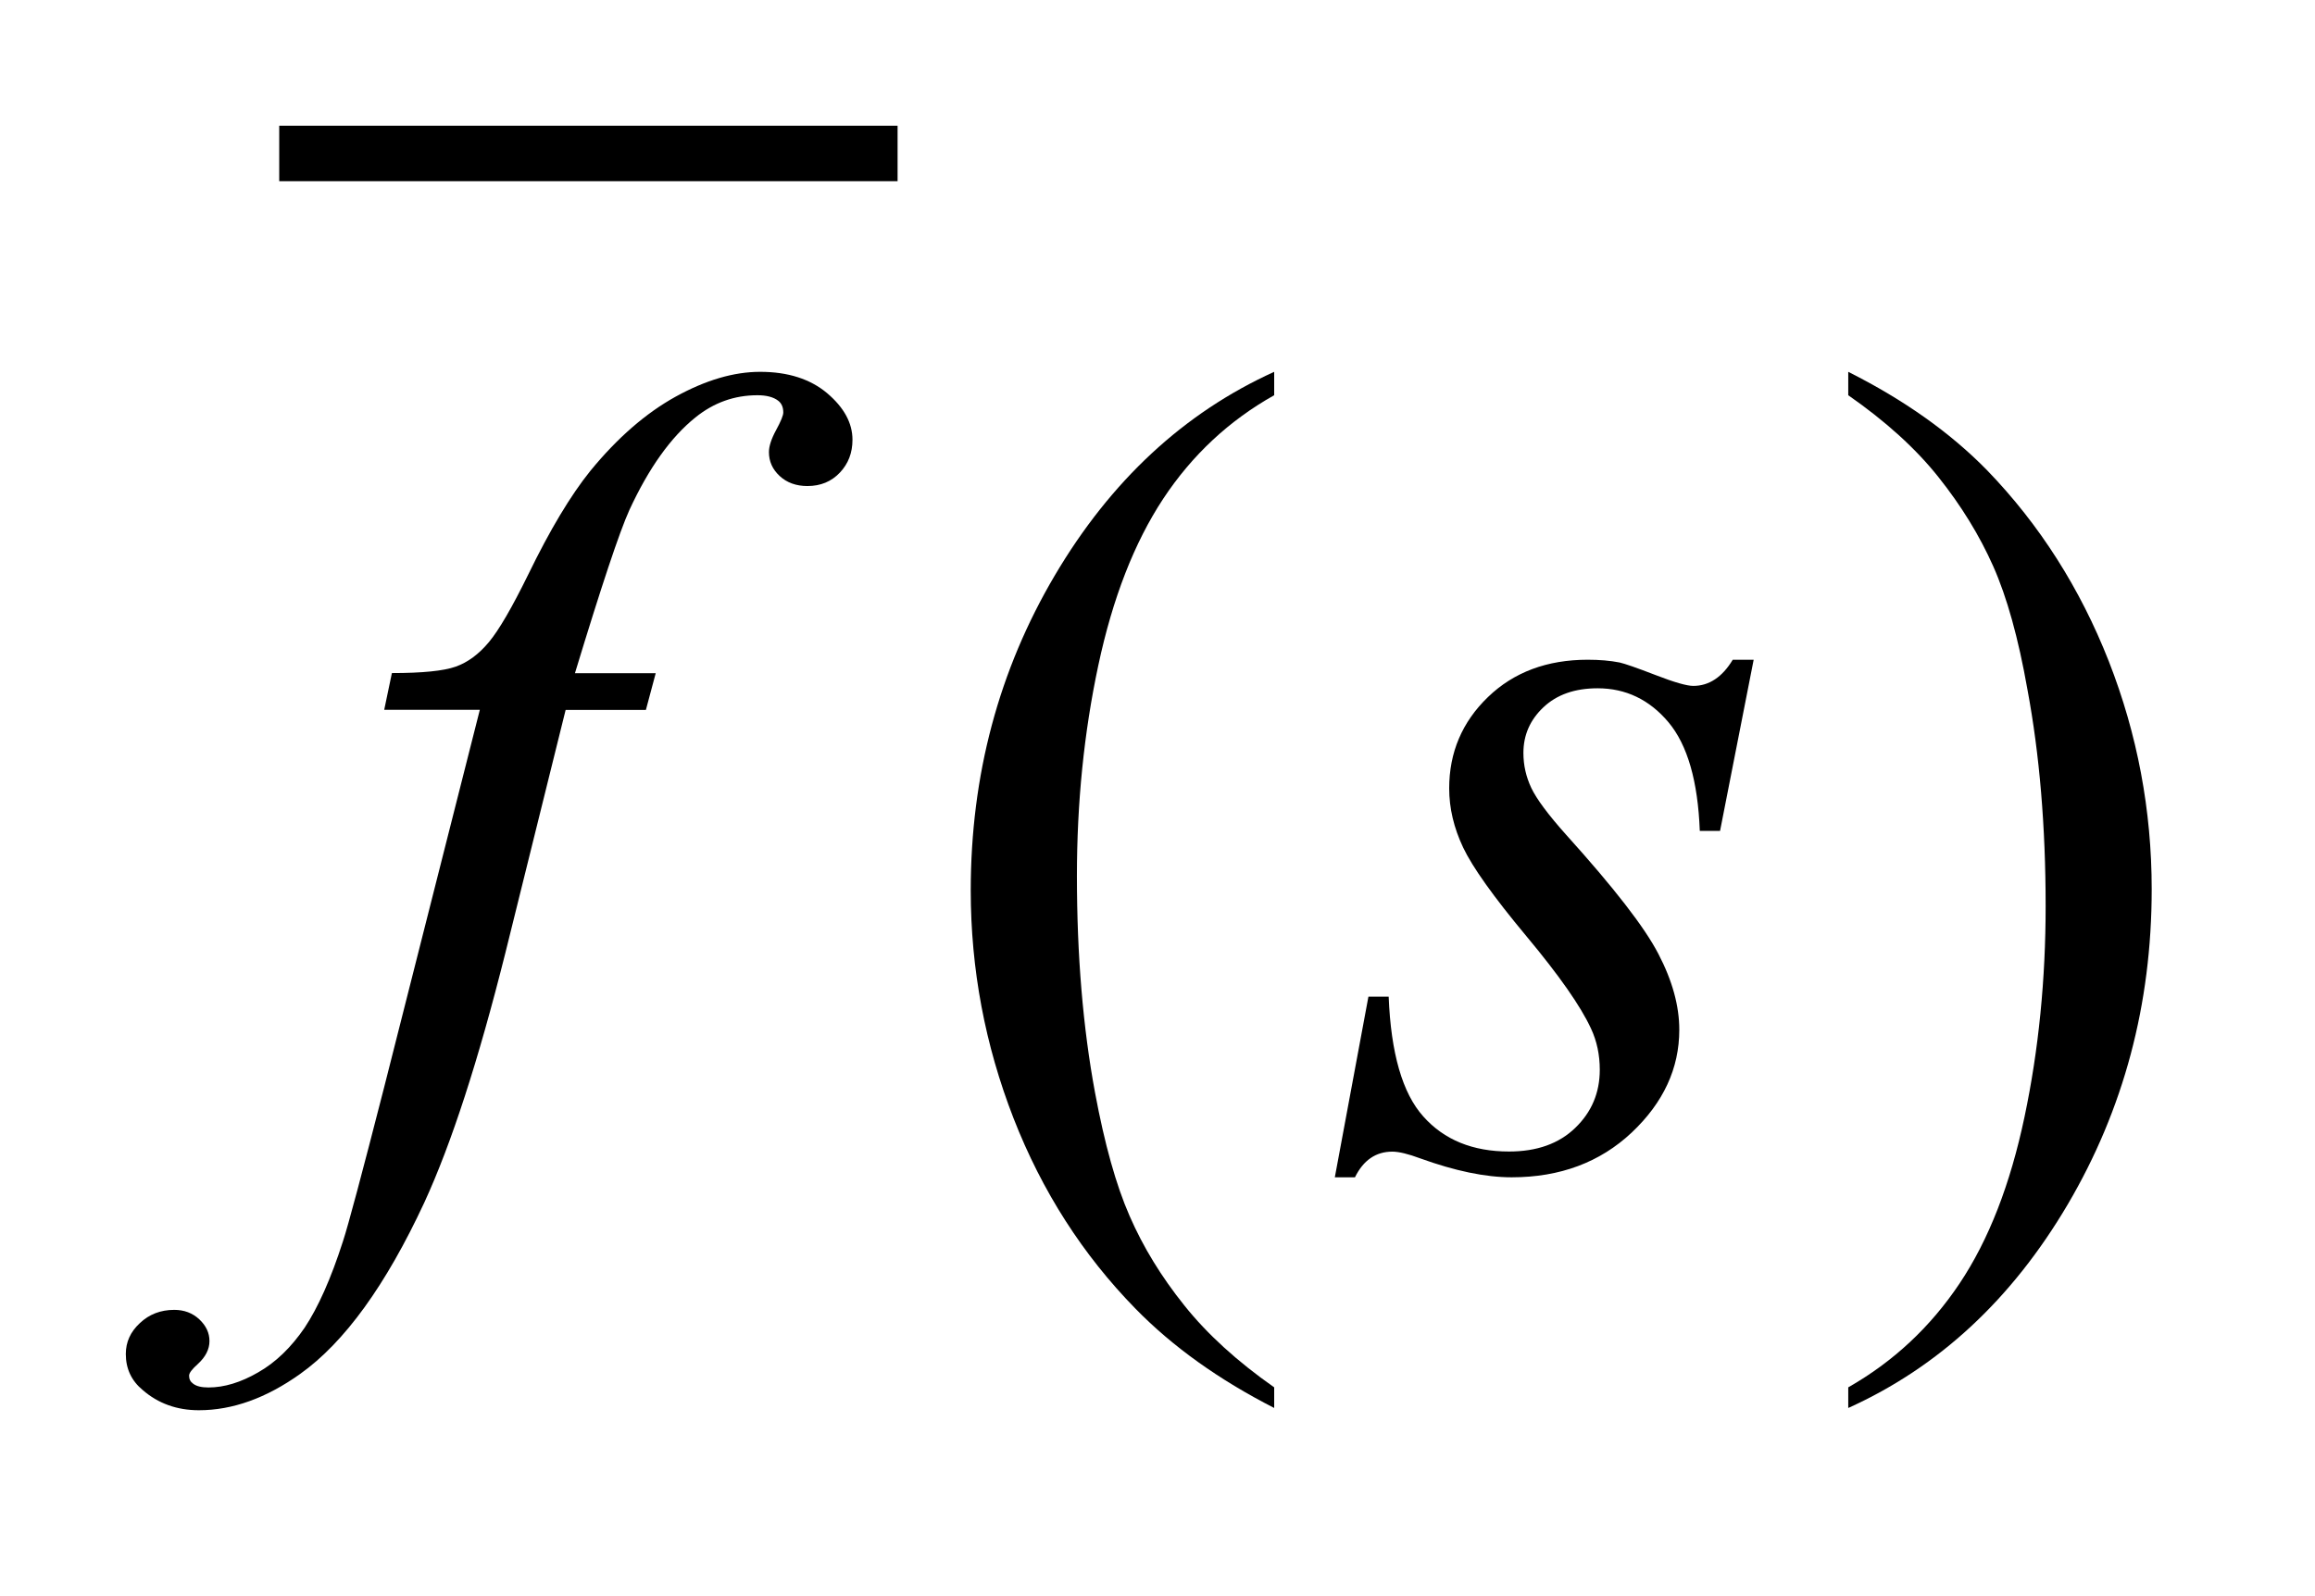
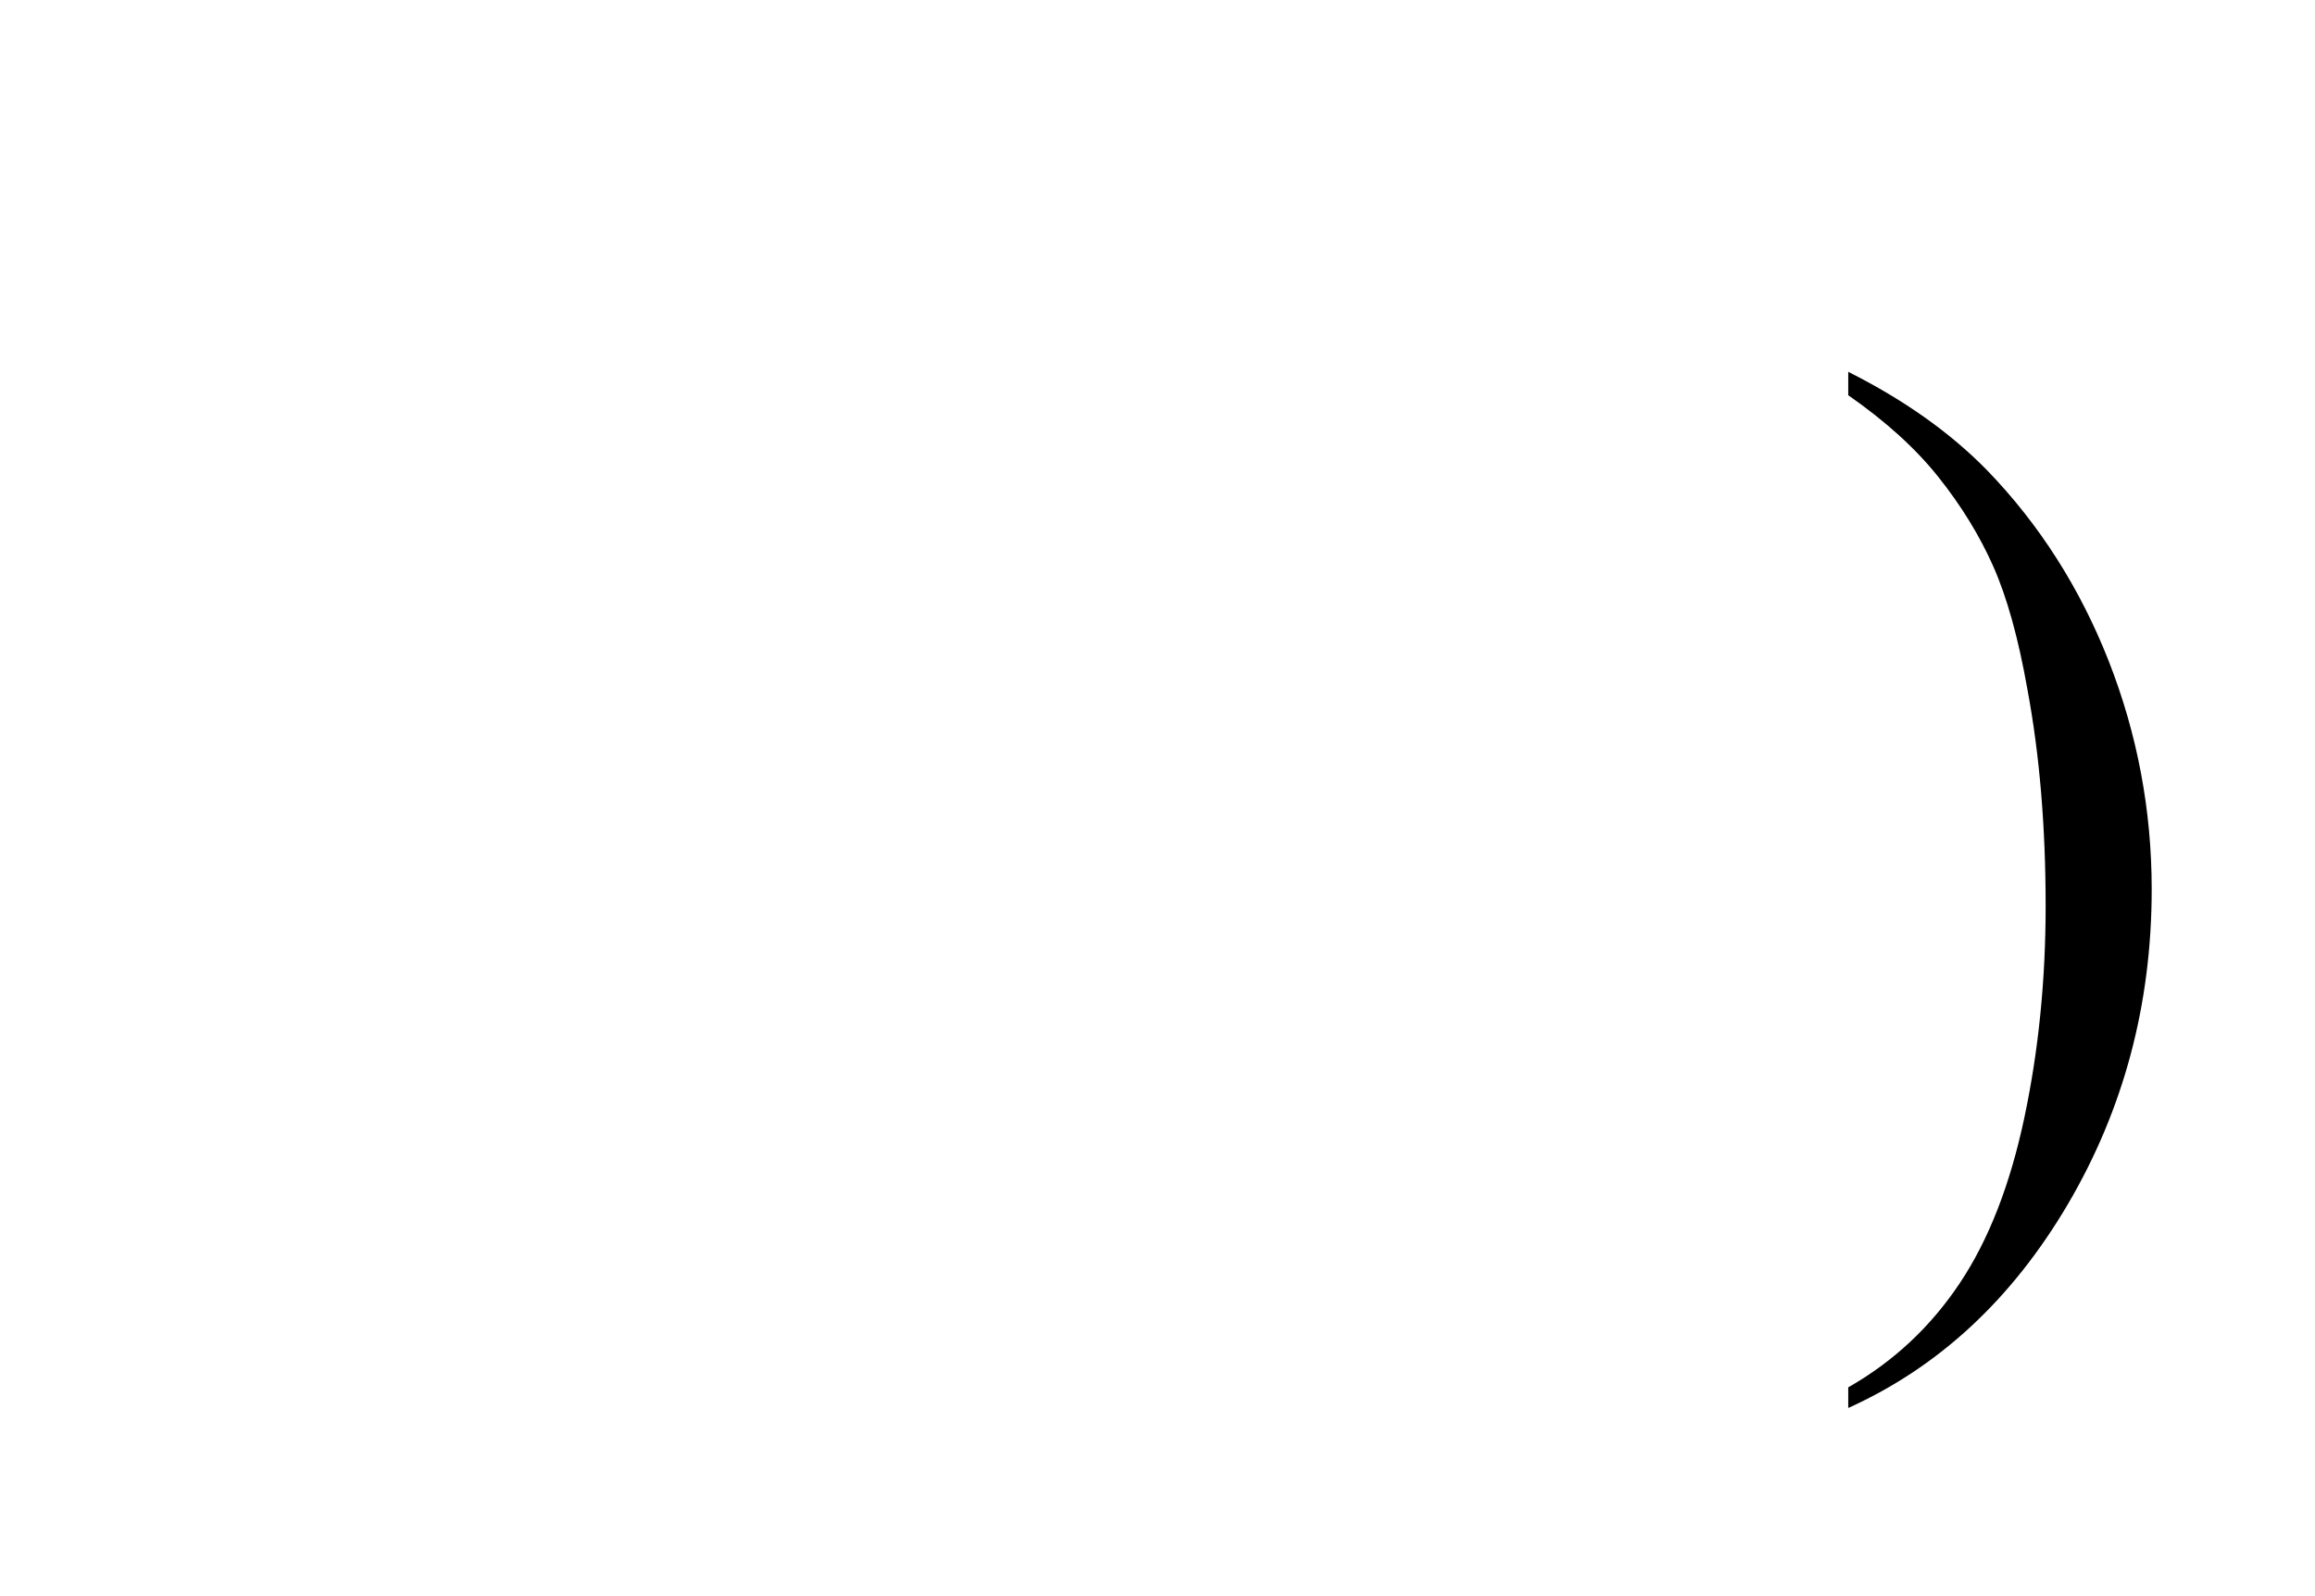
<svg xmlns="http://www.w3.org/2000/svg" stroke-dasharray="none" shape-rendering="auto" font-family="'Dialog'" text-rendering="auto" width="29" fill-opacity="1" color-interpolation="auto" color-rendering="auto" preserveAspectRatio="xMidYMid meet" font-size="12px" viewBox="0 0 29 20" fill="black" stroke="black" image-rendering="auto" stroke-miterlimit="10" stroke-linecap="square" stroke-linejoin="miter" font-style="normal" stroke-width="1" height="20" stroke-dashoffset="0" font-weight="normal" stroke-opacity="1">
  <defs id="genericDefs" />
  <g>
    <defs id="defs1">
      <clipPath clipPathUnits="userSpaceOnUse" id="clipPath1">
-         <path d="M-1 -0.999 L17.103 -0.999 L17.103 11.213 L-1 11.213 L-1 -0.999 Z" />
-       </clipPath>
+         </clipPath>
      <clipPath clipPathUnits="userSpaceOnUse" id="clipPath2">
        <path d="M-0 -0 L-0 10.213 L16.103 10.213 L16.103 -0 Z" />
      </clipPath>
    </defs>
    <g stroke-width="0.441" transform="scale(1.576,1.576) translate(1,0.999)">
-       <line y2="0.221" fill="none" x1="1.44" clip-path="url(#clipPath2)" x2="5.914" y1="0.221" />
-     </g>
+       </g>
    <g stroke-width="0.441" transform="matrix(1.576,0,0,1.576,1.576,1.575)">
-       <path d="M9.128 10.031 L9.128 10.195 C8.688 9.97 8.321 9.708 8.026 9.406 C7.607 8.978 7.283 8.473 7.056 7.891 C6.83 7.31 6.716 6.706 6.716 6.08 C6.716 5.165 6.939 4.33 7.384 3.576 C7.829 2.822 8.411 2.282 9.128 1.957 L9.128 2.143 C8.77 2.344 8.476 2.618 8.246 2.966 C8.016 3.315 7.844 3.756 7.73 4.291 C7.616 4.825 7.56 5.384 7.56 5.965 C7.56 6.597 7.608 7.171 7.704 7.688 C7.78 8.096 7.871 8.423 7.979 8.669 C8.086 8.915 8.231 9.152 8.414 9.38 C8.595 9.607 8.833 9.824 9.128 10.031 Z" stroke="none" clip-path="url(#clipPath2)" />
-     </g>
+       </g>
    <g stroke-width="0.441" transform="matrix(1.576,0,0,1.576,1.576,1.575)">
      <path d="M13.691 2.143 L13.691 1.957 C14.133 2.179 14.502 2.44 14.796 2.741 C15.212 3.172 15.534 3.678 15.762 4.258 C15.989 4.838 16.103 5.443 16.103 6.071 C16.103 6.986 15.88 7.821 15.436 8.576 C14.992 9.33 14.411 9.87 13.691 10.195 L13.691 10.031 C14.049 9.827 14.344 9.552 14.576 9.205 C14.808 8.858 14.979 8.417 15.092 7.881 C15.205 7.345 15.26 6.786 15.26 6.204 C15.26 5.575 15.212 5.001 15.115 4.481 C15.043 4.073 14.952 3.747 14.843 3.502 C14.734 3.257 14.589 3.021 14.408 2.794 C14.227 2.566 13.988 2.35 13.691 2.143 Z" stroke="none" clip-path="url(#clipPath2)" />
    </g>
    <g stroke-width="0.441" transform="matrix(1.576,0,0,1.576,1.576,1.575)">
-       <path d="M4.212 4.353 L4.134 4.645 L3.496 4.645 L3.016 6.581 C2.802 7.434 2.588 8.094 2.373 8.561 C2.067 9.219 1.738 9.674 1.385 9.925 C1.117 10.116 0.849 10.213 0.581 10.213 C0.406 10.213 0.257 10.159 0.135 10.053 C0.045 9.979 0 9.883 0 9.766 C0 9.671 0.037 9.589 0.112 9.52 C0.186 9.45 0.277 9.415 0.385 9.415 C0.464 9.415 0.53 9.44 0.584 9.49 C0.638 9.541 0.665 9.598 0.665 9.663 C0.665 9.728 0.634 9.789 0.573 9.845 C0.526 9.887 0.503 9.917 0.503 9.938 C0.503 9.965 0.513 9.986 0.534 10.001 C0.56 10.022 0.601 10.032 0.657 10.032 C0.782 10.032 0.914 9.992 1.052 9.912 C1.191 9.833 1.314 9.714 1.422 9.556 C1.528 9.396 1.63 9.169 1.726 8.87 C1.767 8.746 1.876 8.338 2.054 7.643 L2.814 4.644 L2.054 4.644 L2.115 4.352 C2.357 4.352 2.526 4.335 2.622 4.301 C2.718 4.267 2.806 4.202 2.886 4.106 C2.966 4.01 3.07 3.831 3.199 3.568 C3.371 3.214 3.535 2.94 3.692 2.745 C3.907 2.482 4.134 2.285 4.371 2.154 C4.609 2.023 4.832 1.957 5.042 1.957 C5.263 1.957 5.441 2.014 5.575 2.127 C5.709 2.241 5.776 2.364 5.776 2.497 C5.776 2.601 5.743 2.687 5.676 2.758 C5.609 2.829 5.523 2.865 5.418 2.865 C5.328 2.865 5.254 2.838 5.197 2.785 C5.14 2.732 5.112 2.669 5.112 2.595 C5.112 2.548 5.131 2.49 5.169 2.42 C5.207 2.35 5.226 2.304 5.226 2.28 C5.226 2.239 5.213 2.208 5.186 2.187 C5.149 2.158 5.093 2.143 5.021 2.143 C4.837 2.143 4.673 2.202 4.527 2.32 C4.332 2.477 4.157 2.722 4.003 3.055 C3.924 3.229 3.78 3.662 3.57 4.353 L4.212 4.353 Z" stroke="none" clip-path="url(#clipPath2)" />
-     </g>
+       </g>
    <g stroke-width="0.441" transform="matrix(1.576,0,0,1.576,1.576,1.575)">
-       <path d="M12.939 4.247 L12.672 5.607 L12.511 5.607 C12.496 5.211 12.413 4.923 12.262 4.743 C12.111 4.563 11.922 4.473 11.699 4.473 C11.518 4.473 11.375 4.523 11.268 4.624 C11.161 4.725 11.109 4.846 11.109 4.987 C11.109 5.085 11.13 5.177 11.172 5.266 C11.214 5.354 11.306 5.478 11.449 5.638 C11.827 6.057 12.072 6.372 12.182 6.585 C12.293 6.798 12.348 6.998 12.348 7.188 C12.348 7.495 12.222 7.767 11.97 8.005 C11.718 8.242 11.4 8.361 11.016 8.361 C10.806 8.361 10.564 8.31 10.29 8.211 C10.194 8.175 10.119 8.157 10.067 8.157 C9.936 8.157 9.837 8.225 9.77 8.361 L9.61 8.361 L9.877 6.925 L10.038 6.925 C10.056 7.374 10.147 7.692 10.313 7.877 C10.479 8.064 10.707 8.156 10.995 8.156 C11.217 8.156 11.392 8.093 11.521 7.968 C11.651 7.843 11.716 7.689 11.716 7.506 C11.716 7.388 11.693 7.278 11.646 7.178 C11.564 7 11.393 6.756 11.132 6.443 C10.871 6.13 10.704 5.895 10.63 5.739 C10.556 5.583 10.519 5.426 10.519 5.269 C10.519 4.983 10.622 4.741 10.827 4.543 C11.032 4.345 11.297 4.246 11.62 4.246 C11.714 4.246 11.798 4.253 11.874 4.268 C11.914 4.277 12.01 4.31 12.16 4.368 C12.309 4.426 12.409 4.454 12.459 4.454 C12.584 4.454 12.689 4.385 12.773 4.246 L12.939 4.246 Z" stroke="none" clip-path="url(#clipPath2)" />
-     </g>
+       </g>
  </g>
</svg>